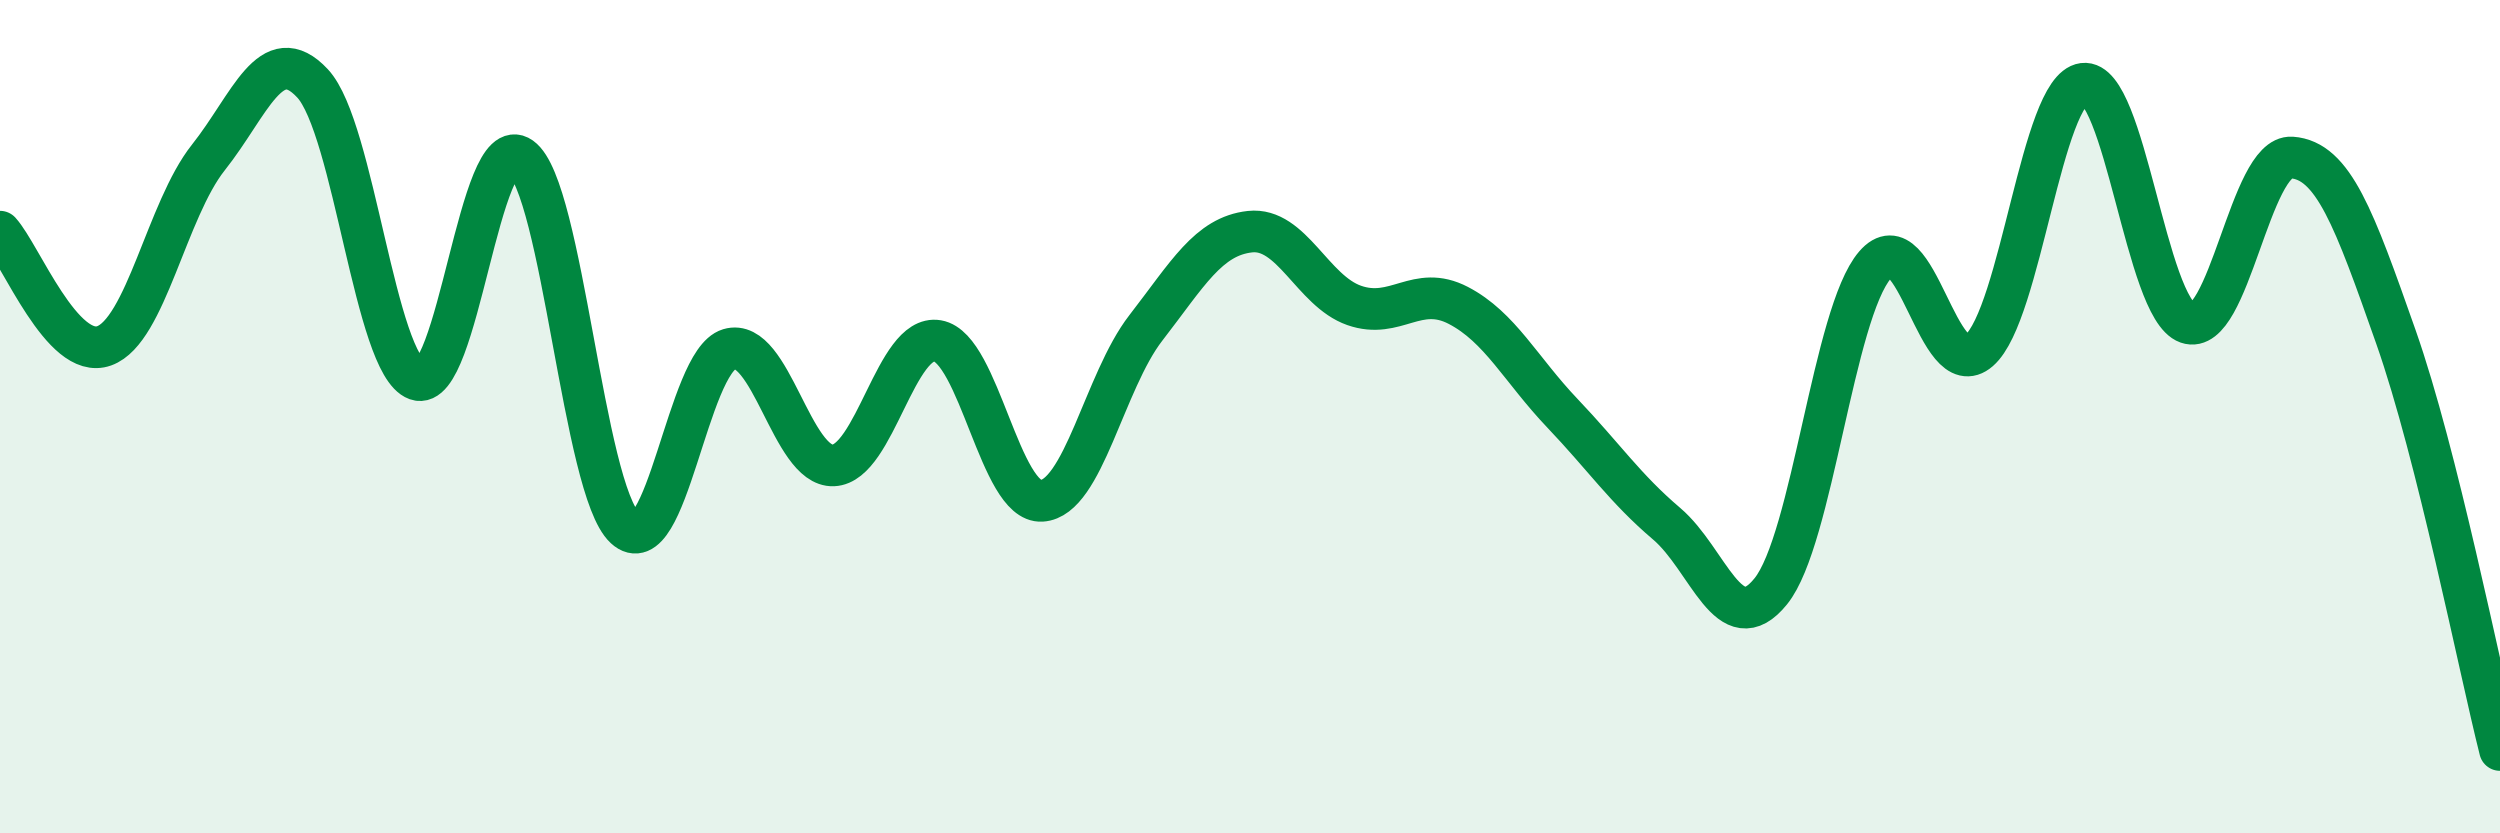
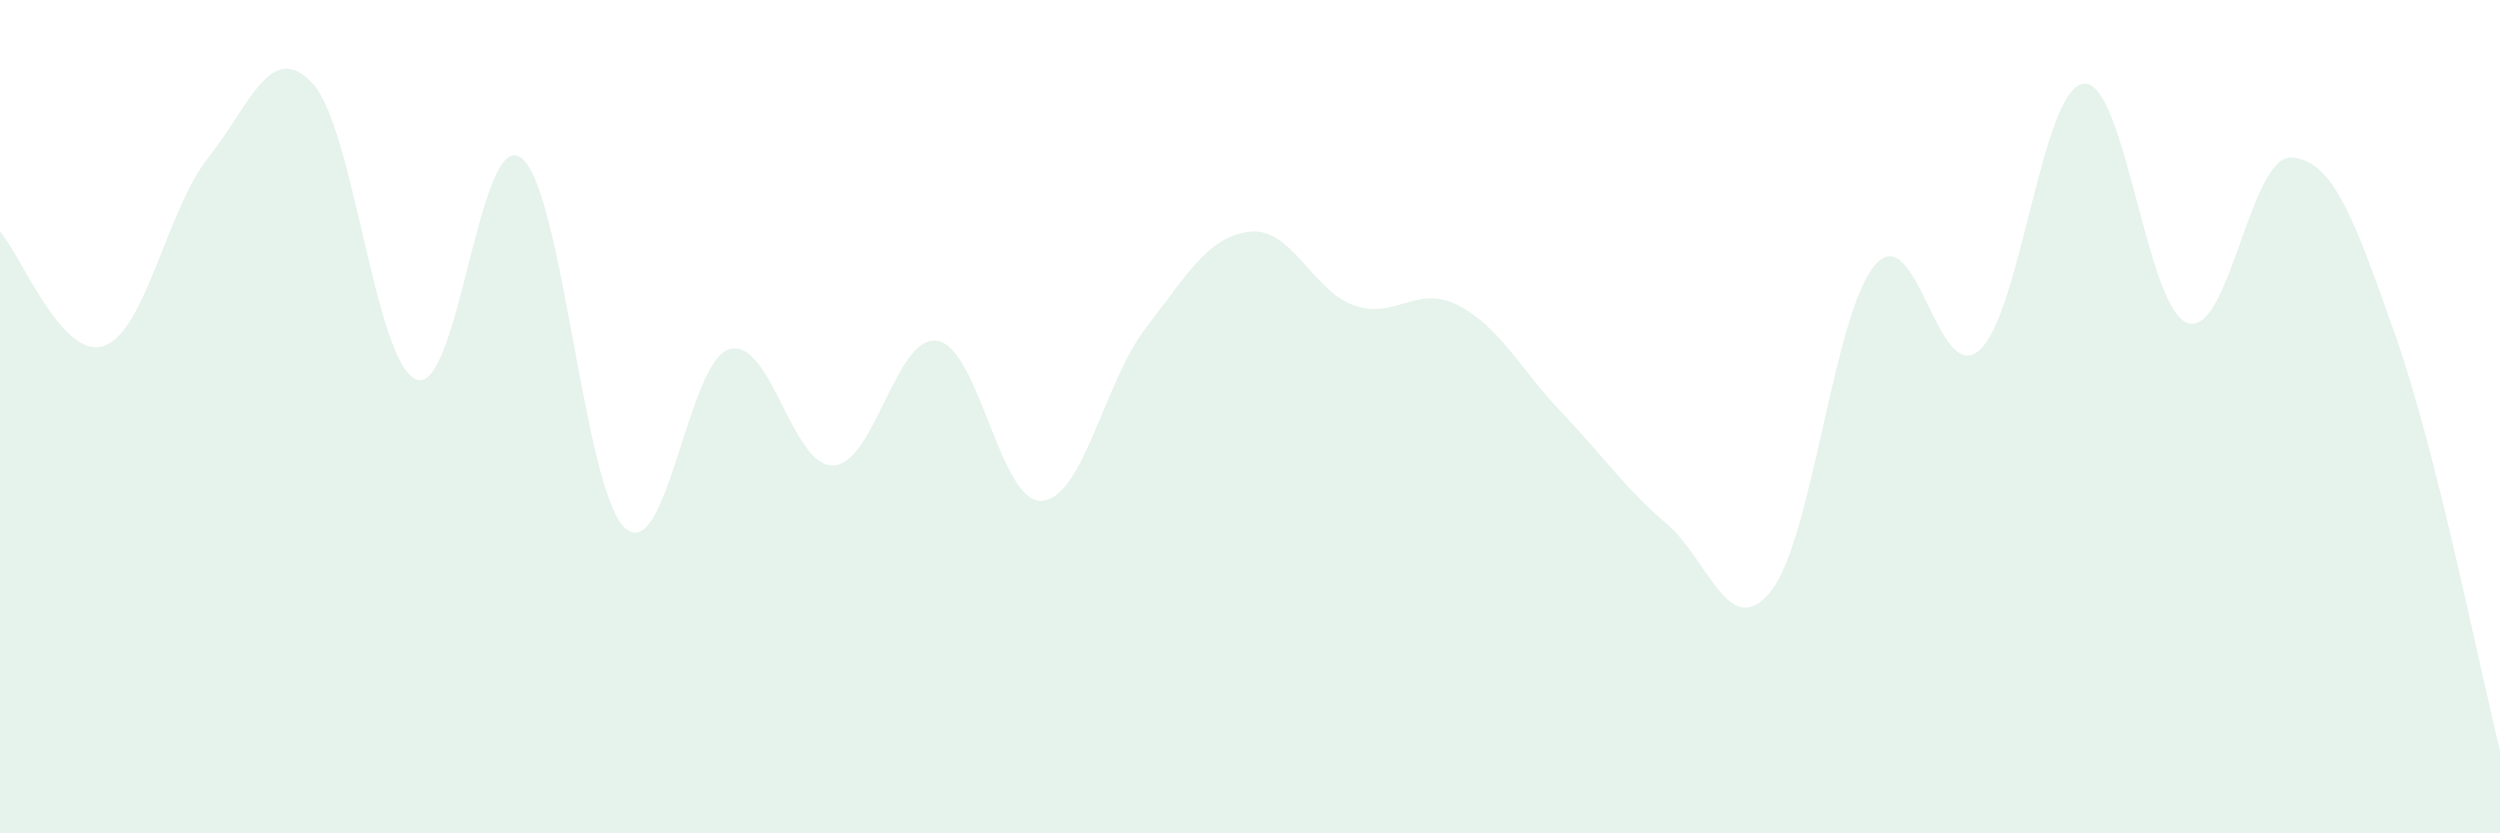
<svg xmlns="http://www.w3.org/2000/svg" width="60" height="20" viewBox="0 0 60 20">
  <path d="M 0,5.56 C 0.5,6.11 1.5,8.66 2.5,8.3 C 3.5,7.94 4,5.04 5,3.78 C 6,2.52 6.5,0.93 7.5,2 C 8.5,3.07 9,8.75 10,9.11 C 11,9.47 11.5,3.07 12.5,3.78 C 13.5,4.49 14,11.75 15,12.67 C 16,13.59 16.5,8.68 17.5,8.38 C 18.5,8.08 19,11.21 20,11.17 C 21,11.13 21.5,8.01 22.5,8.18 C 23.5,8.35 24,12.08 25,12.02 C 26,11.96 26.5,9.16 27.5,7.87 C 28.5,6.58 29,5.67 30,5.56 C 31,5.45 31.5,6.98 32.5,7.33 C 33.5,7.68 34,6.81 35,7.33 C 36,7.85 36.5,8.87 37.5,9.92 C 38.5,10.97 39,11.72 40,12.57 C 41,13.42 41.5,15.43 42.5,14.19 C 43.5,12.95 44,7.52 45,6.36 C 46,5.2 46.5,9.28 47.5,8.41 C 48.5,7.54 49,2.14 50,2.01 C 51,1.88 51.5,7.4 52.5,7.75 C 53.5,8.1 54,3.71 55,3.78 C 56,3.85 56.5,5.24 57.5,8.08 C 58.5,10.92 59.5,16.02 60,18L60 20L0 20Z" fill="#008740" opacity="0.1" stroke-linecap="round" stroke-linejoin="round" />
-   <path d="M 0,5.56 C 0.5,6.11 1.5,8.66 2.5,8.3 C 3.5,7.94 4,5.04 5,3.78 C 6,2.52 6.5,0.93 7.5,2 C 8.5,3.07 9,8.75 10,9.11 C 11,9.47 11.5,3.07 12.5,3.78 C 13.5,4.49 14,11.75 15,12.67 C 16,13.59 16.5,8.68 17.5,8.38 C 18.5,8.08 19,11.21 20,11.17 C 21,11.13 21.5,8.01 22.5,8.18 C 23.5,8.35 24,12.08 25,12.02 C 26,11.96 26.5,9.16 27.5,7.87 C 28.5,6.58 29,5.67 30,5.56 C 31,5.45 31.5,6.98 32.5,7.33 C 33.5,7.68 34,6.81 35,7.33 C 36,7.85 36.5,8.87 37.5,9.92 C 38.5,10.97 39,11.72 40,12.57 C 41,13.42 41.5,15.43 42.5,14.19 C 43.5,12.95 44,7.52 45,6.36 C 46,5.2 46.5,9.28 47.5,8.41 C 48.5,7.54 49,2.14 50,2.01 C 51,1.88 51.5,7.4 52.5,7.75 C 53.5,8.1 54,3.71 55,3.78 C 56,3.85 56.5,5.24 57.5,8.08 C 58.5,10.92 59.5,16.02 60,18" stroke="#008740" stroke-width="1" fill="none" stroke-linecap="round" stroke-linejoin="round" />
</svg>